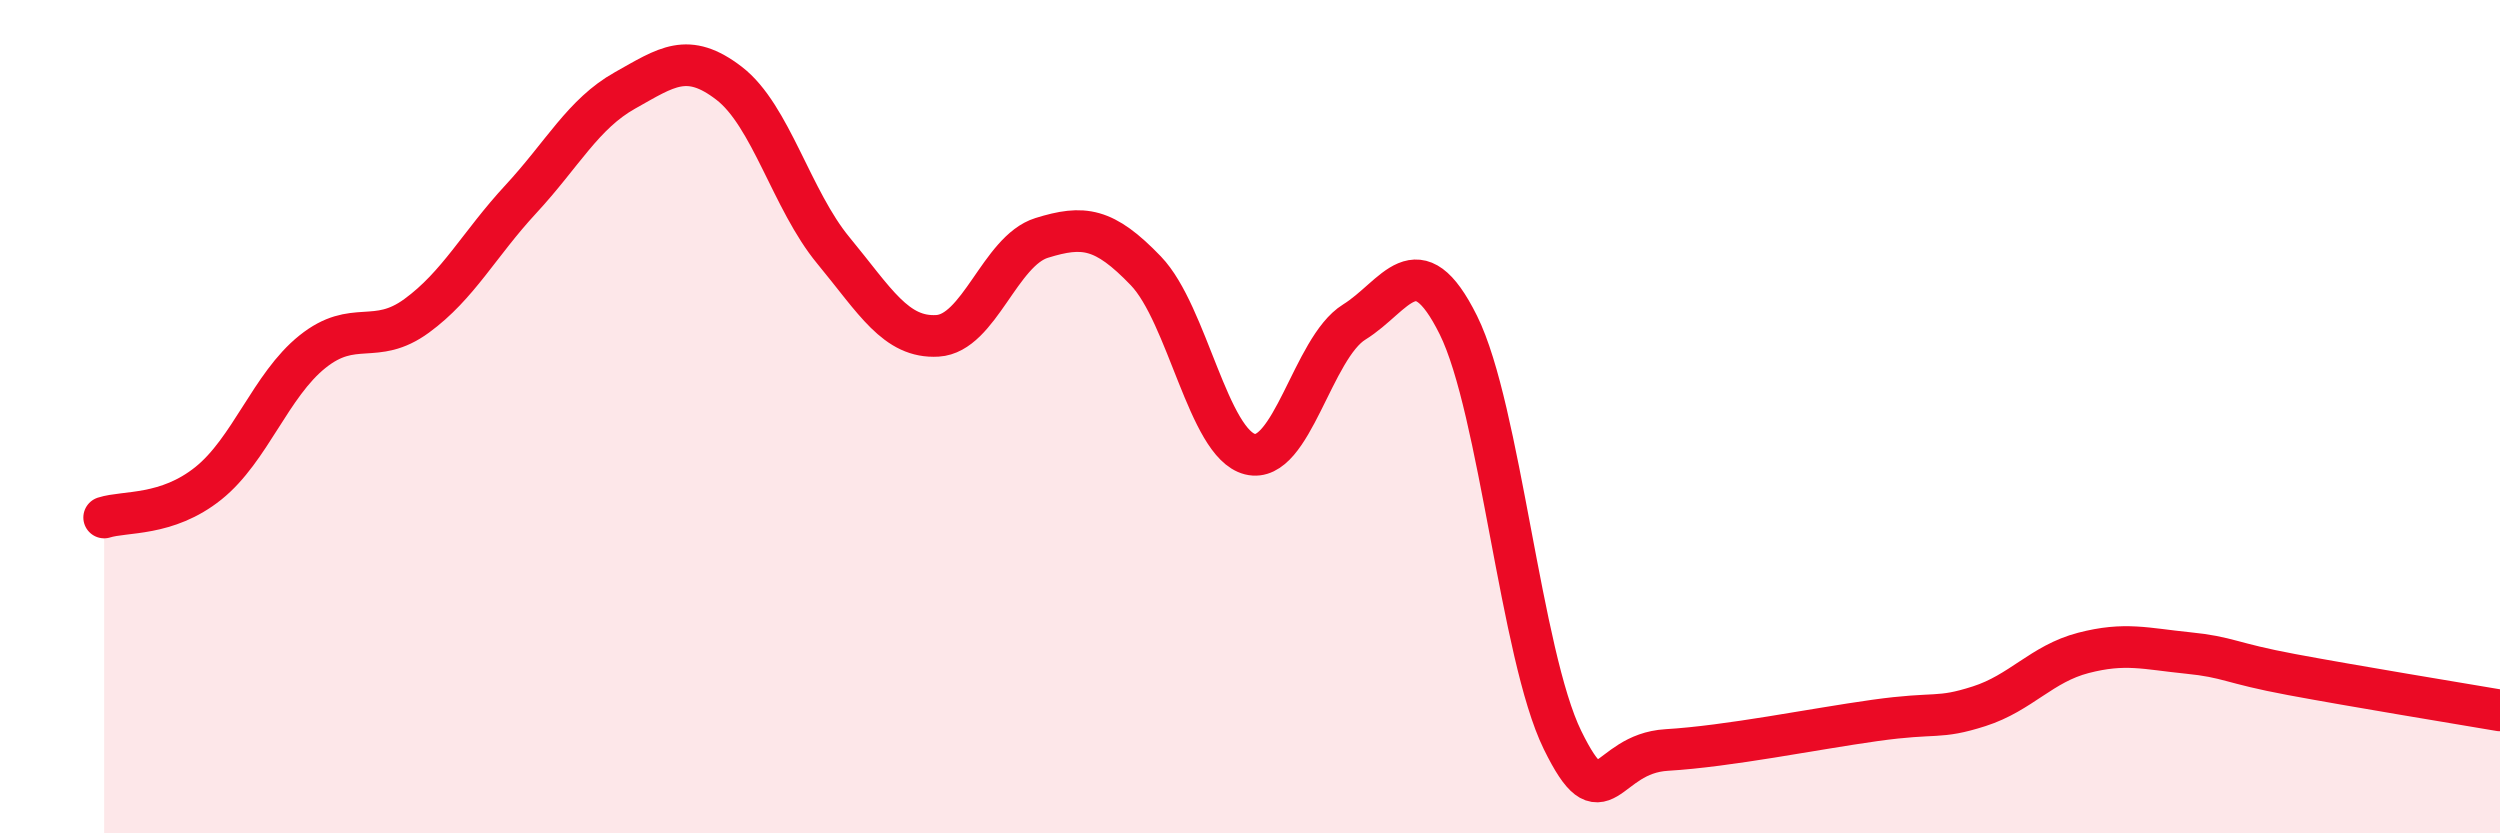
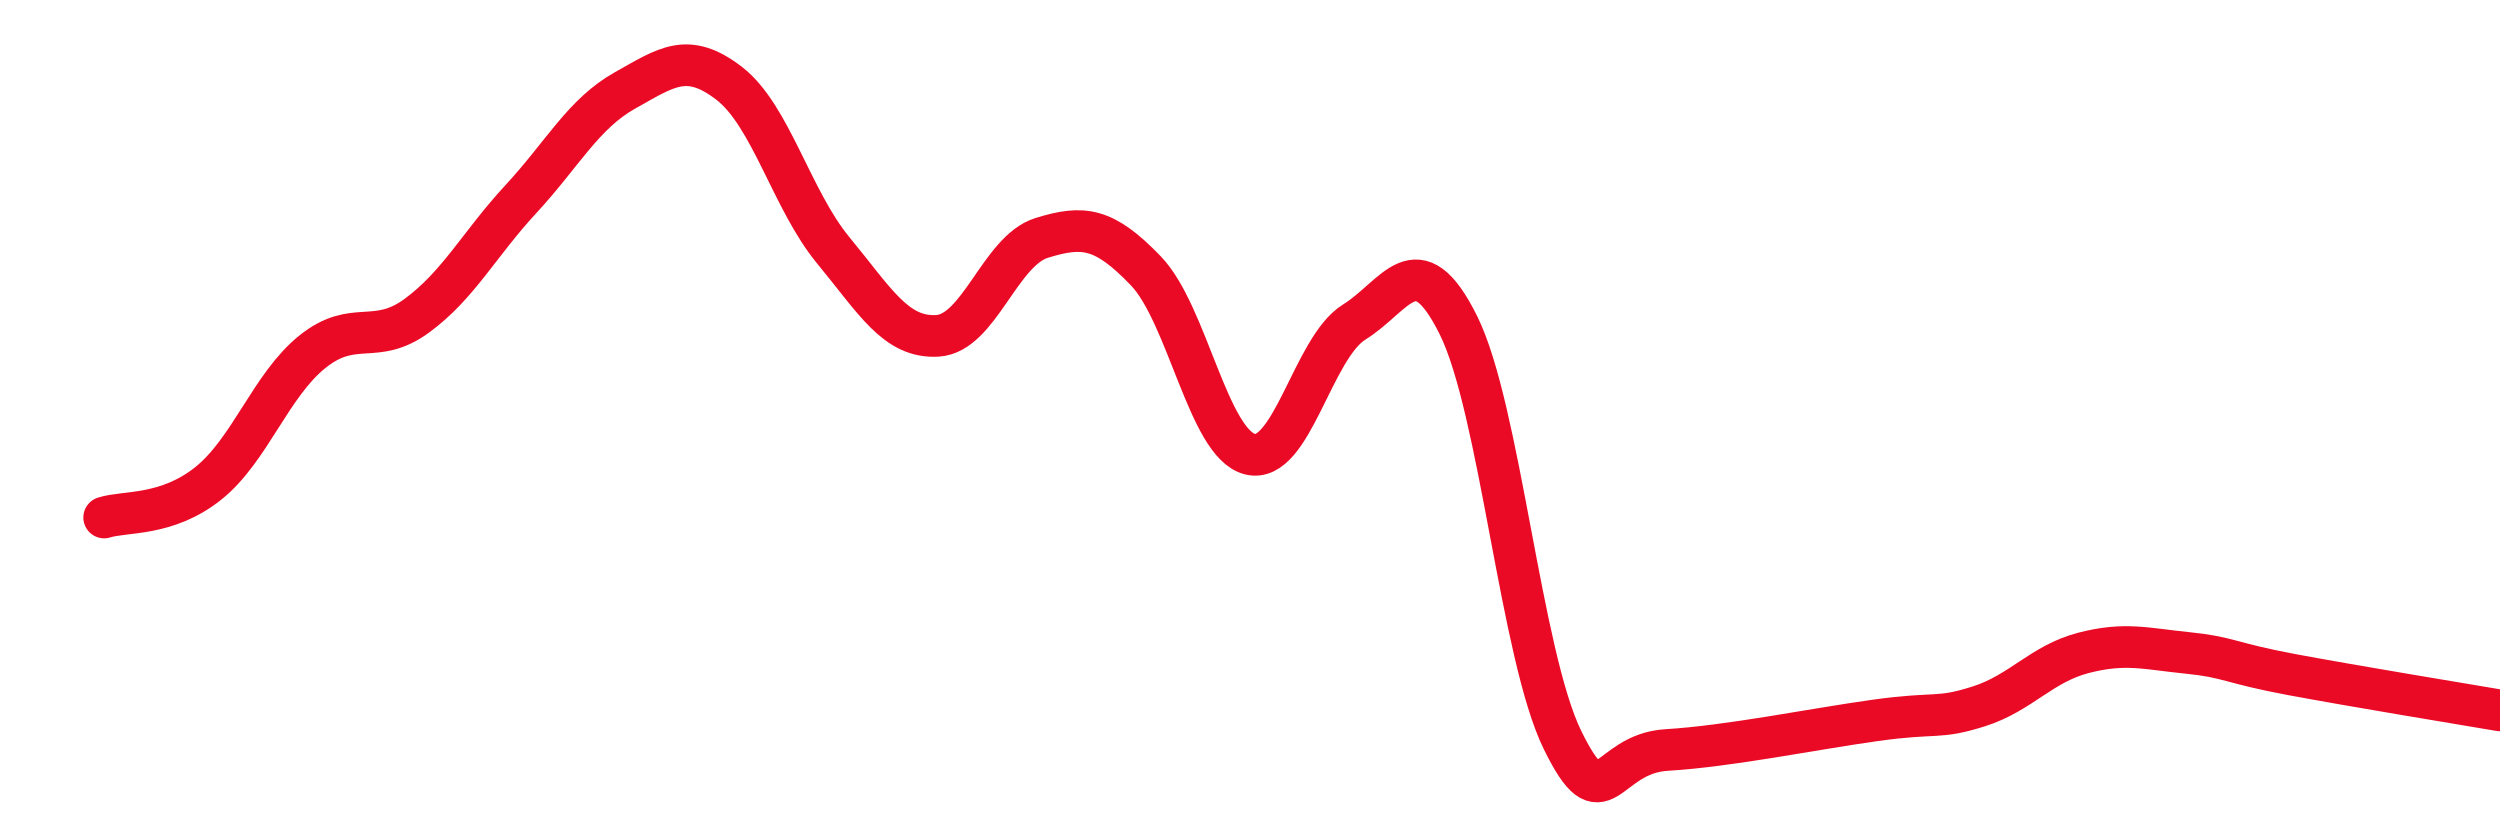
<svg xmlns="http://www.w3.org/2000/svg" width="60" height="20" viewBox="0 0 60 20">
-   <path d="M 2.5,12.42 C 3,12.26 4,12.4 5,11.6 C 6,10.8 6.5,9.24 7.5,8.44 C 8.5,7.64 9,8.31 10,7.58 C 11,6.85 11.5,5.86 12.5,4.78 C 13.5,3.7 14,2.73 15,2.17 C 16,1.61 16.5,1.23 17.5,2 C 18.5,2.77 19,4.8 20,6.01 C 21,7.22 21.5,8.12 22.5,8.06 C 23.5,8 24,6.02 25,5.71 C 26,5.4 26.5,5.46 27.5,6.5 C 28.5,7.54 29,10.65 30,10.9 C 31,11.15 31.5,8.35 32.5,7.73 C 33.5,7.11 34,5.79 35,7.8 C 36,9.81 36.5,15.72 37.5,17.76 C 38.5,19.8 38.5,18.09 40,18 C 41.5,17.91 43.5,17.5 45,17.29 C 46.5,17.08 46.5,17.27 47.5,16.95 C 48.5,16.63 49,15.93 50,15.67 C 51,15.41 51.5,15.57 52.5,15.67 C 53.5,15.77 53.5,15.91 55,16.19 C 56.5,16.47 59,16.88 60,17.05L60 20L2.5 20Z" fill="#EB0A25" opacity="0.1" stroke-linecap="round" stroke-linejoin="round" />
  <path d="M 2.5,12.42 C 3,12.26 4,12.4 5,11.6 C 6,10.8 6.5,9.24 7.5,8.44 C 8.5,7.64 9,8.31 10,7.58 C 11,6.85 11.5,5.86 12.5,4.78 C 13.5,3.7 14,2.73 15,2.17 C 16,1.61 16.5,1.23 17.5,2 C 18.5,2.77 19,4.8 20,6.01 C 21,7.22 21.5,8.12 22.5,8.06 C 23.5,8 24,6.02 25,5.71 C 26,5.4 26.5,5.46 27.5,6.5 C 28.5,7.54 29,10.65 30,10.9 C 31,11.15 31.5,8.35 32.5,7.73 C 33.5,7.11 34,5.79 35,7.8 C 36,9.81 36.5,15.72 37.5,17.76 C 38.5,19.8 38.5,18.09 40,18 C 41.5,17.91 43.5,17.5 45,17.29 C 46.5,17.08 46.5,17.27 47.5,16.95 C 48.5,16.63 49,15.93 50,15.67 C 51,15.41 51.5,15.57 52.5,15.67 C 53.5,15.77 53.5,15.91 55,16.19 C 56.5,16.47 59,16.88 60,17.05" stroke="#EB0A25" stroke-width="1" fill="none" stroke-linecap="round" stroke-linejoin="round" />
</svg>